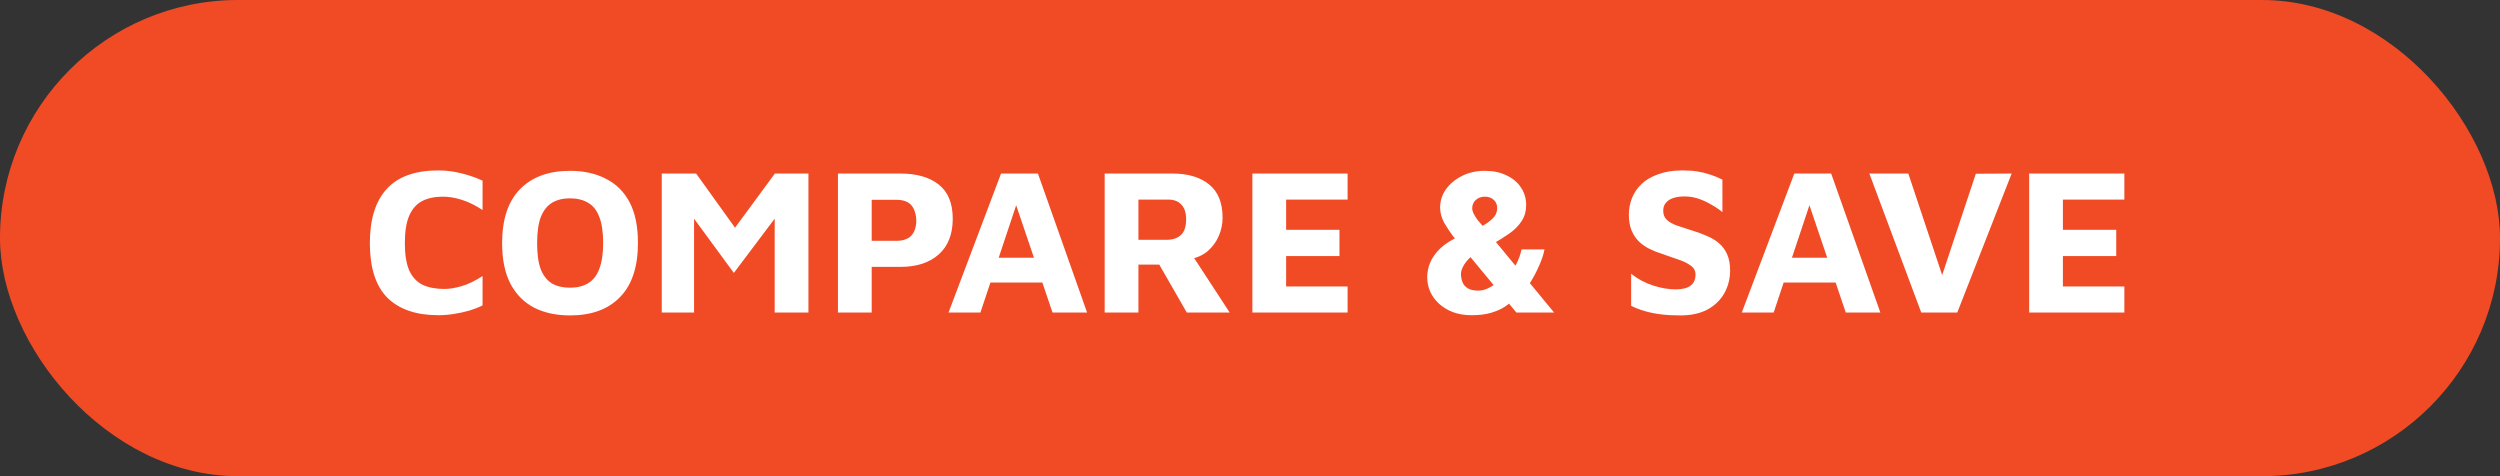
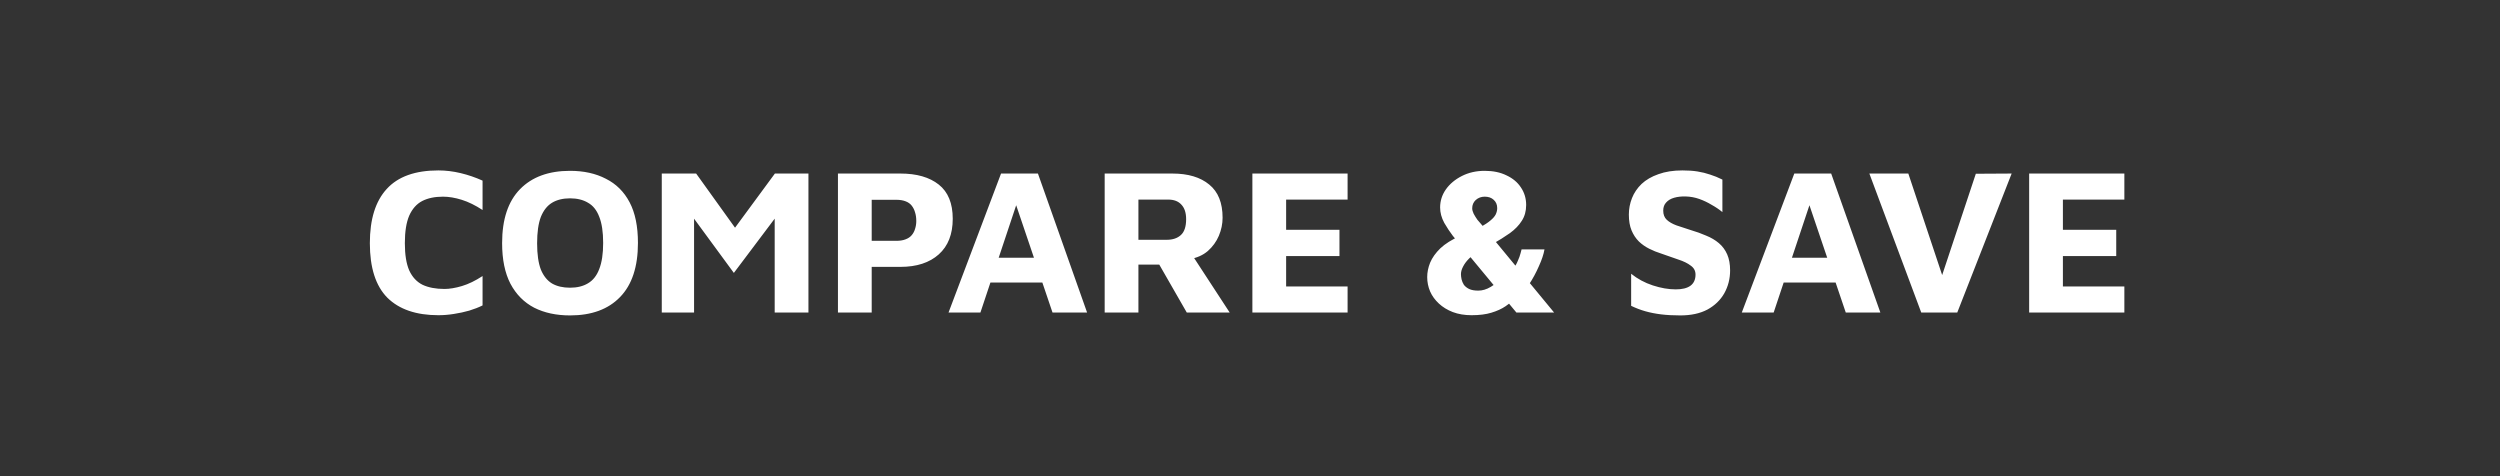
<svg xmlns="http://www.w3.org/2000/svg" width="168" height="32" viewBox="0 0 168 32" fill="none">
  <rect x="0" y="0" width="168" height="32" fill="#333333" stroke="none" />
-   <rect width="168" height="32" rx="16" fill="#F14B26" />
  <path d="M29.46 21.182C27.967 21.182 26.823 20.79 26.03 20.006C25.246 19.213 24.854 17.99 24.854 16.338C24.854 14.733 25.232 13.519 25.988 12.698C26.744 11.867 27.901 11.452 29.46 11.452C29.955 11.452 30.454 11.513 30.958 11.634C31.462 11.755 31.952 11.923 32.428 12.138V14.112C31.943 13.795 31.476 13.566 31.028 13.426C30.58 13.286 30.16 13.216 29.768 13.216C29.217 13.216 28.751 13.314 28.368 13.51C27.995 13.706 27.705 14.033 27.5 14.49C27.304 14.947 27.206 15.563 27.206 16.338C27.206 17.113 27.304 17.724 27.5 18.172C27.705 18.62 28.004 18.942 28.396 19.138C28.797 19.325 29.287 19.418 29.866 19.418C30.211 19.418 30.603 19.353 31.042 19.222C31.481 19.091 31.943 18.867 32.428 18.55V20.524C32.167 20.655 31.868 20.771 31.532 20.874C31.205 20.967 30.86 21.042 30.496 21.098C30.141 21.154 29.796 21.182 29.46 21.182ZM38.306 21.196C37.382 21.196 36.58 21.023 35.898 20.678C35.217 20.323 34.685 19.787 34.302 19.068C33.929 18.349 33.742 17.439 33.742 16.338C33.742 14.742 34.144 13.533 34.946 12.712C35.749 11.891 36.869 11.48 38.306 11.48C39.23 11.48 40.033 11.657 40.714 12.012C41.405 12.357 41.937 12.885 42.31 13.594C42.684 14.303 42.87 15.213 42.87 16.324C42.87 17.929 42.469 19.143 41.666 19.964C40.873 20.785 39.753 21.196 38.306 21.196ZM38.306 19.334C38.782 19.334 39.184 19.236 39.51 19.04C39.846 18.844 40.098 18.527 40.266 18.088C40.444 17.64 40.532 17.052 40.532 16.324C40.532 15.587 40.444 14.999 40.266 14.56C40.098 14.121 39.846 13.809 39.51 13.622C39.184 13.426 38.782 13.328 38.306 13.328C37.83 13.328 37.429 13.426 37.102 13.622C36.776 13.818 36.524 14.135 36.346 14.574C36.178 15.013 36.094 15.605 36.094 16.352C36.094 17.089 36.178 17.677 36.346 18.116C36.524 18.545 36.776 18.858 37.102 19.054C37.429 19.241 37.83 19.334 38.306 19.334ZM44.471 21V11.662H46.781L49.987 16.128L48.755 16.17L52.073 11.662H54.327V21H52.059V13.37L52.507 14.098L49.315 18.34L46.151 14.028L46.641 13.692V21H44.471ZM58.578 17.934V21H56.31V11.662H60.51C61.602 11.662 62.461 11.909 63.086 12.404C63.712 12.899 64.024 13.664 64.024 14.7C64.024 15.736 63.712 16.534 63.086 17.094C62.461 17.654 61.602 17.934 60.51 17.934H58.578ZM58.578 16.184H60.23C60.473 16.184 60.678 16.151 60.846 16.086C61.024 16.021 61.164 15.927 61.266 15.806C61.369 15.685 61.444 15.545 61.49 15.386C61.546 15.218 61.574 15.041 61.574 14.854C61.574 14.63 61.546 14.434 61.49 14.266C61.444 14.098 61.369 13.949 61.266 13.818C61.164 13.687 61.024 13.589 60.846 13.524C60.678 13.459 60.473 13.426 60.23 13.426H58.578V16.184ZM63.742 21L67.27 11.662H69.749L73.052 21H70.728L67.746 12.194L68.853 12.096L65.885 21H63.742ZM65.731 18.984L66.192 17.318H70.434L70.644 18.984H65.731ZM74.234 21V11.662H78.784C79.839 11.662 80.665 11.909 81.262 12.404C81.86 12.889 82.158 13.631 82.158 14.63C82.158 15.041 82.074 15.447 81.906 15.848C81.738 16.24 81.491 16.581 81.164 16.87C80.838 17.15 80.427 17.332 79.932 17.416L79.792 16.646L82.634 21H79.75L77.412 16.926L78.42 17.78H76.502V21H74.234ZM76.502 16.114H78.406C78.808 16.114 79.125 16.007 79.358 15.792C79.592 15.577 79.708 15.223 79.708 14.728C79.708 14.299 79.601 13.972 79.386 13.748C79.181 13.524 78.887 13.412 78.504 13.412H76.502V16.114ZM84.16 21V11.662H90.558V13.412H86.428V15.442H90.012V17.206H86.428V19.25H90.558V21H84.16ZM101.9 21L97.63 15.848C97.443 15.605 97.252 15.316 97.056 14.98C96.869 14.635 96.776 14.289 96.776 13.944C96.776 13.505 96.902 13.104 97.154 12.74C97.415 12.367 97.775 12.063 98.232 11.83C98.689 11.597 99.203 11.48 99.772 11.48C100.341 11.48 100.831 11.583 101.242 11.788C101.662 11.984 101.984 12.255 102.208 12.6C102.441 12.945 102.558 13.337 102.558 13.776C102.558 14.187 102.46 14.541 102.264 14.84C102.077 15.139 101.811 15.414 101.466 15.666C101.121 15.909 100.719 16.161 100.262 16.422L99.478 15.26C99.777 15.101 100.005 14.952 100.164 14.812C100.332 14.672 100.449 14.537 100.514 14.406C100.579 14.266 100.612 14.126 100.612 13.986C100.612 13.753 100.533 13.566 100.374 13.426C100.225 13.286 100.024 13.216 99.772 13.216C99.539 13.216 99.338 13.291 99.17 13.44C99.011 13.589 98.932 13.776 98.932 14C98.932 14.103 98.965 14.224 99.03 14.364C99.105 14.504 99.189 14.639 99.282 14.77C99.385 14.891 99.473 14.994 99.548 15.078L104.434 21H101.9ZM98.89 21.182C98.423 21.182 98.003 21.112 97.63 20.972C97.266 20.832 96.953 20.641 96.692 20.398C96.431 20.155 96.235 19.885 96.104 19.586C95.973 19.278 95.908 18.956 95.908 18.62C95.908 18.303 95.973 17.981 96.104 17.654C96.244 17.318 96.473 16.996 96.79 16.688C97.117 16.38 97.555 16.105 98.106 15.862L99.38 16.884C99.128 17.024 98.909 17.187 98.722 17.374C98.545 17.551 98.409 17.733 98.316 17.92C98.223 18.097 98.176 18.265 98.176 18.424C98.176 18.527 98.19 18.643 98.218 18.774C98.246 18.895 98.297 19.017 98.372 19.138C98.456 19.25 98.573 19.343 98.722 19.418C98.881 19.493 99.086 19.53 99.338 19.53C99.618 19.53 99.898 19.446 100.178 19.278C100.458 19.11 100.677 18.923 100.836 18.718L101.872 19.978C101.676 20.193 101.443 20.393 101.172 20.58C100.911 20.757 100.593 20.902 100.22 21.014C99.856 21.126 99.413 21.182 98.89 21.182ZM101.704 18.046C101.825 17.887 101.923 17.715 101.998 17.528C102.082 17.341 102.143 17.173 102.18 17.024C102.217 16.875 102.241 16.786 102.25 16.758H103.79C103.734 17.085 103.608 17.463 103.412 17.892C103.225 18.321 103.006 18.727 102.754 19.11L101.704 18.046ZM112.917 21.196C112.441 21.196 112.012 21.173 111.629 21.126C111.246 21.079 110.892 21.009 110.565 20.916C110.238 20.823 109.921 20.701 109.613 20.552V18.396C110.042 18.741 110.528 19.003 111.069 19.18C111.61 19.357 112.124 19.446 112.609 19.446C113.038 19.446 113.365 19.367 113.589 19.208C113.822 19.04 113.939 18.788 113.939 18.452C113.939 18.2 113.832 17.999 113.617 17.85C113.412 17.691 113.136 17.556 112.791 17.444C112.446 17.323 112.058 17.187 111.629 17.038C111.358 16.954 111.092 16.847 110.831 16.716C110.57 16.585 110.336 16.422 110.131 16.226C109.926 16.021 109.762 15.773 109.641 15.484C109.52 15.195 109.459 14.84 109.459 14.42C109.459 14.037 109.529 13.669 109.669 13.314C109.809 12.959 110.024 12.642 110.313 12.362C110.612 12.082 110.99 11.863 111.447 11.704C111.904 11.536 112.441 11.452 113.057 11.452C113.44 11.452 113.776 11.475 114.065 11.522C114.364 11.569 114.648 11.639 114.919 11.732C115.19 11.816 115.465 11.928 115.745 12.068V14.252C115.53 14.075 115.288 13.911 115.017 13.762C114.756 13.603 114.48 13.473 114.191 13.37C113.902 13.267 113.598 13.211 113.281 13.202C113.001 13.193 112.744 13.221 112.511 13.286C112.278 13.351 112.096 13.459 111.965 13.608C111.834 13.748 111.769 13.93 111.769 14.154C111.769 14.415 111.848 14.621 112.007 14.77C112.166 14.919 112.385 15.045 112.665 15.148C112.945 15.241 113.258 15.344 113.603 15.456C113.986 15.568 114.336 15.694 114.653 15.834C114.98 15.965 115.264 16.133 115.507 16.338C115.75 16.543 115.936 16.795 116.067 17.094C116.198 17.393 116.263 17.752 116.263 18.172C116.263 18.732 116.132 19.245 115.871 19.712C115.61 20.169 115.232 20.533 114.737 20.804C114.242 21.065 113.636 21.196 112.917 21.196ZM117.049 21L120.577 11.662H123.055L126.359 21H124.035L121.053 12.194L122.159 12.096L119.191 21H117.049ZM119.037 18.984L119.499 17.318H123.741L123.951 18.984H119.037ZM129.107 21L125.621 11.662H128.239L130.885 19.6H130.143L132.775 11.676L135.183 11.662L131.529 21H129.107ZM136.359 21V11.662H142.757V13.412H138.627V15.442H142.211V17.206H138.627V19.25H142.757V21H136.359Z" fill="white" />
</svg>